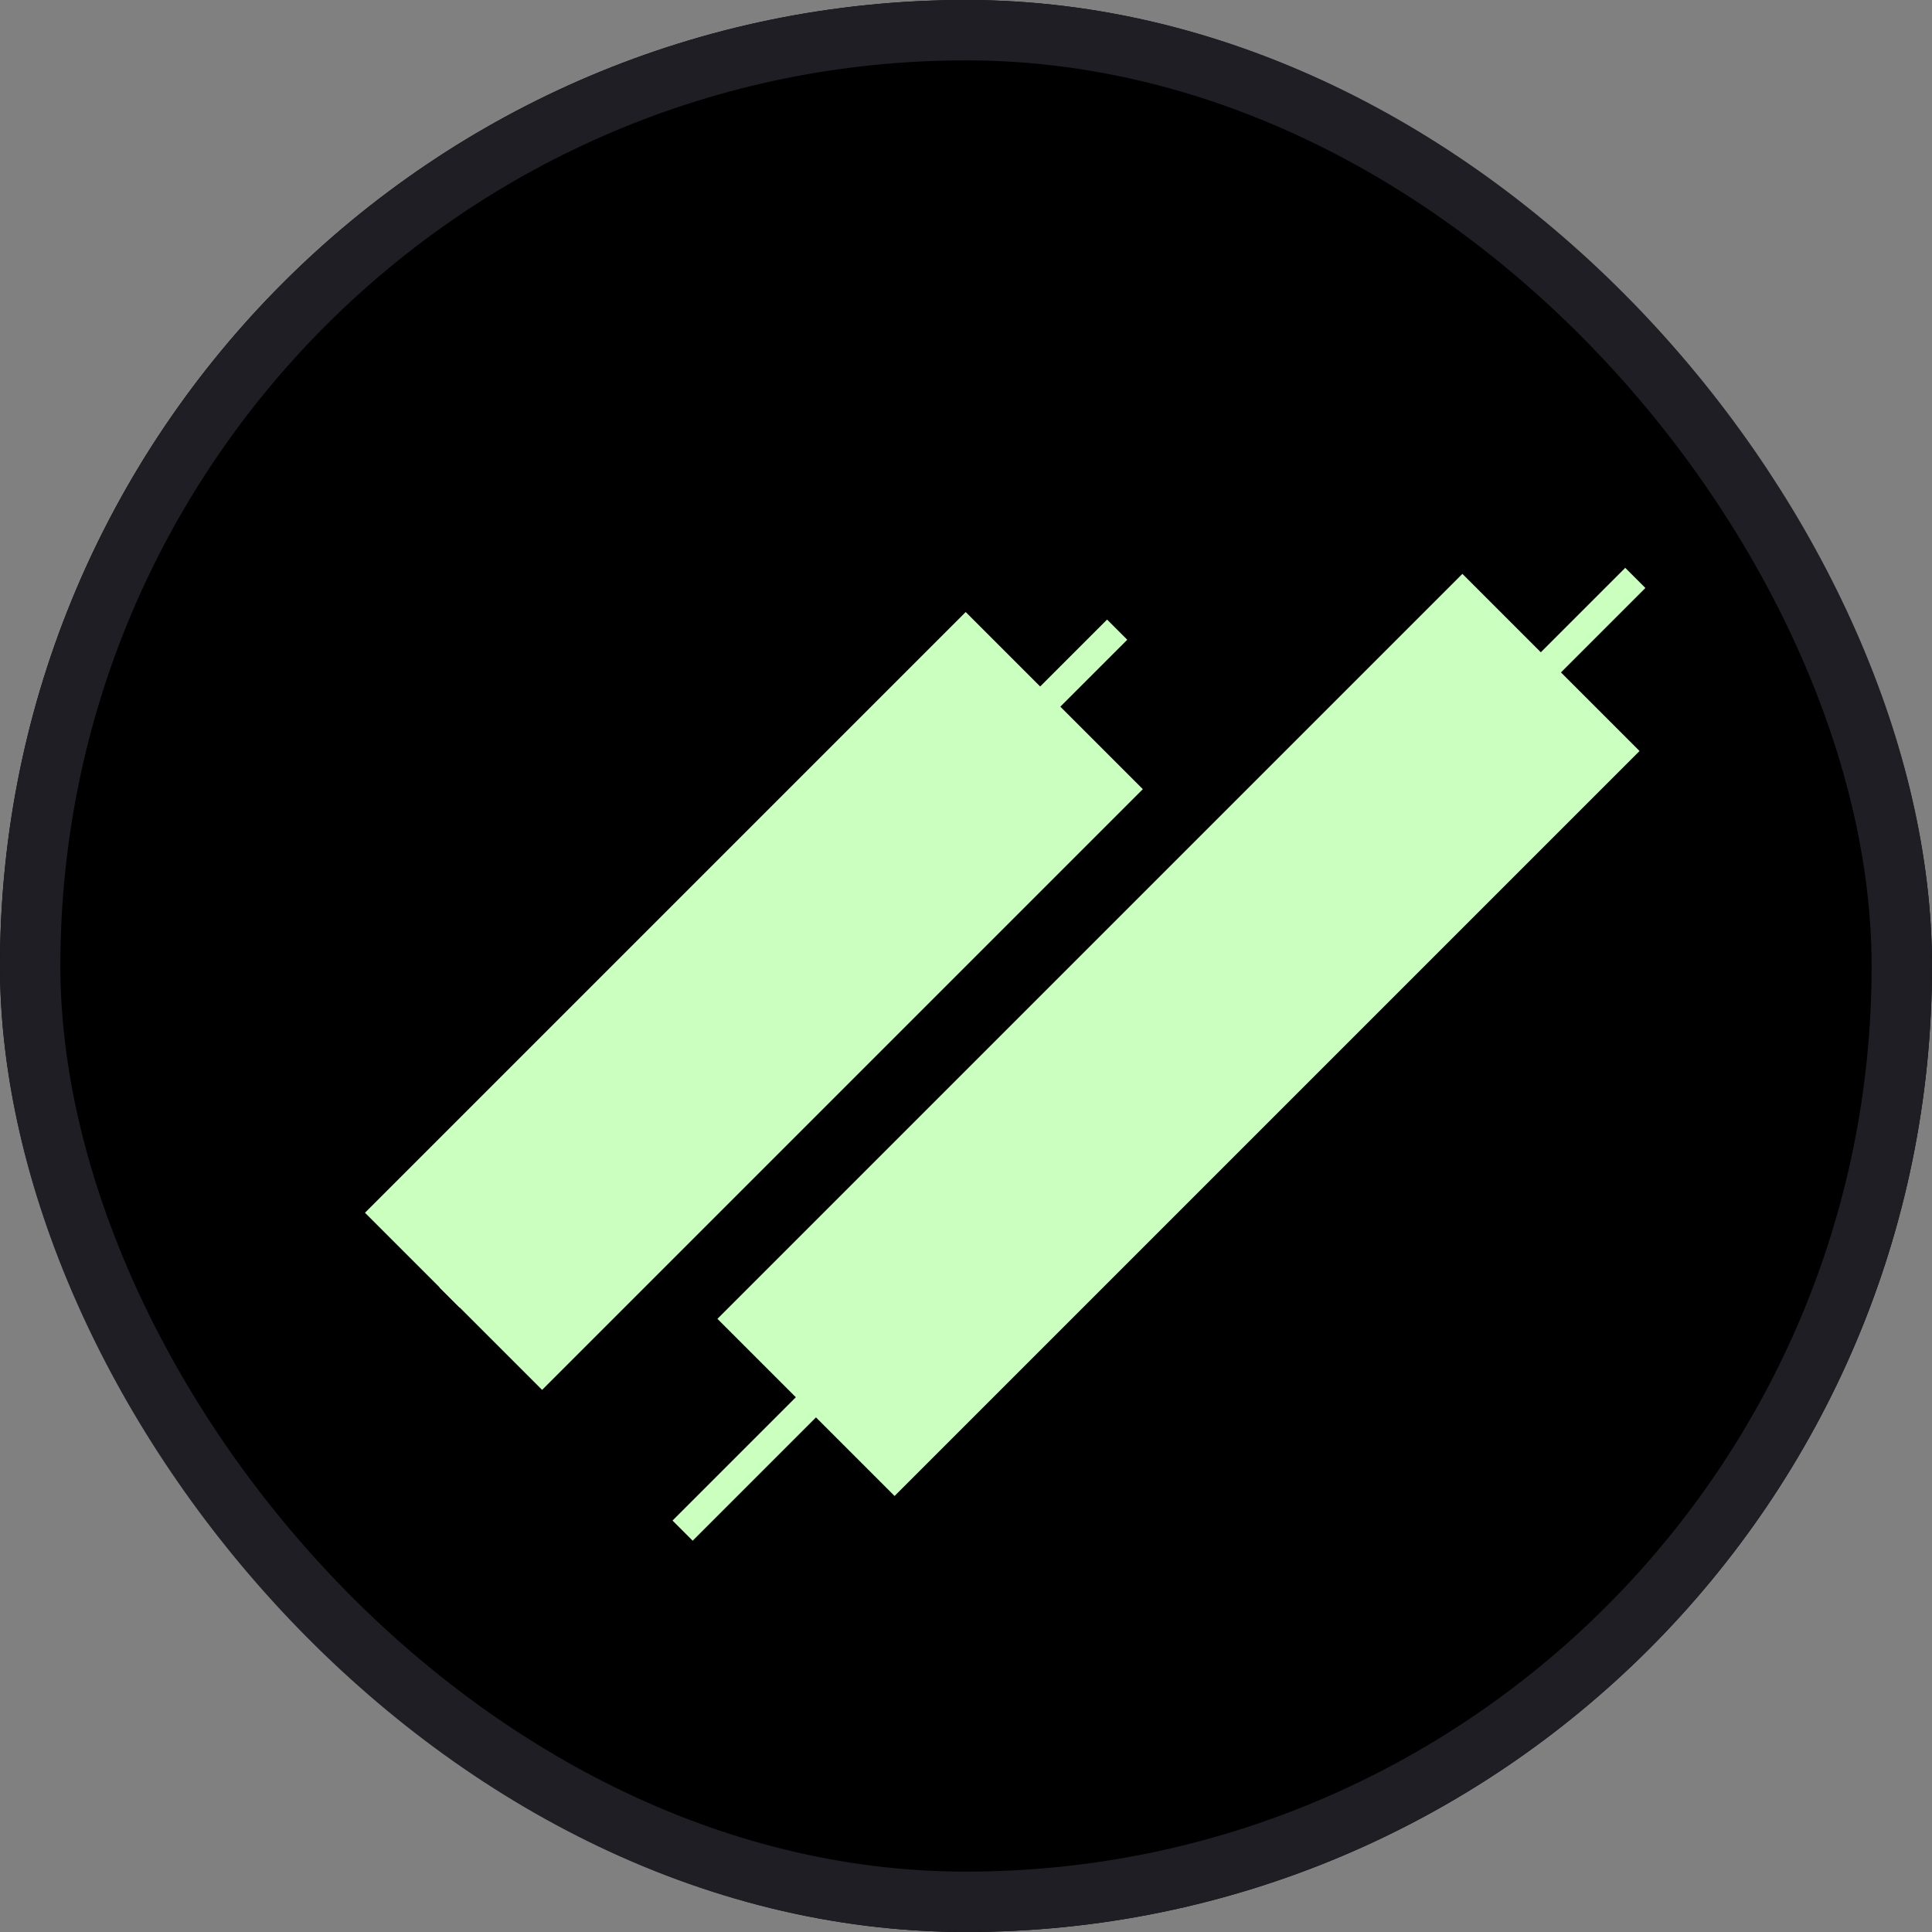
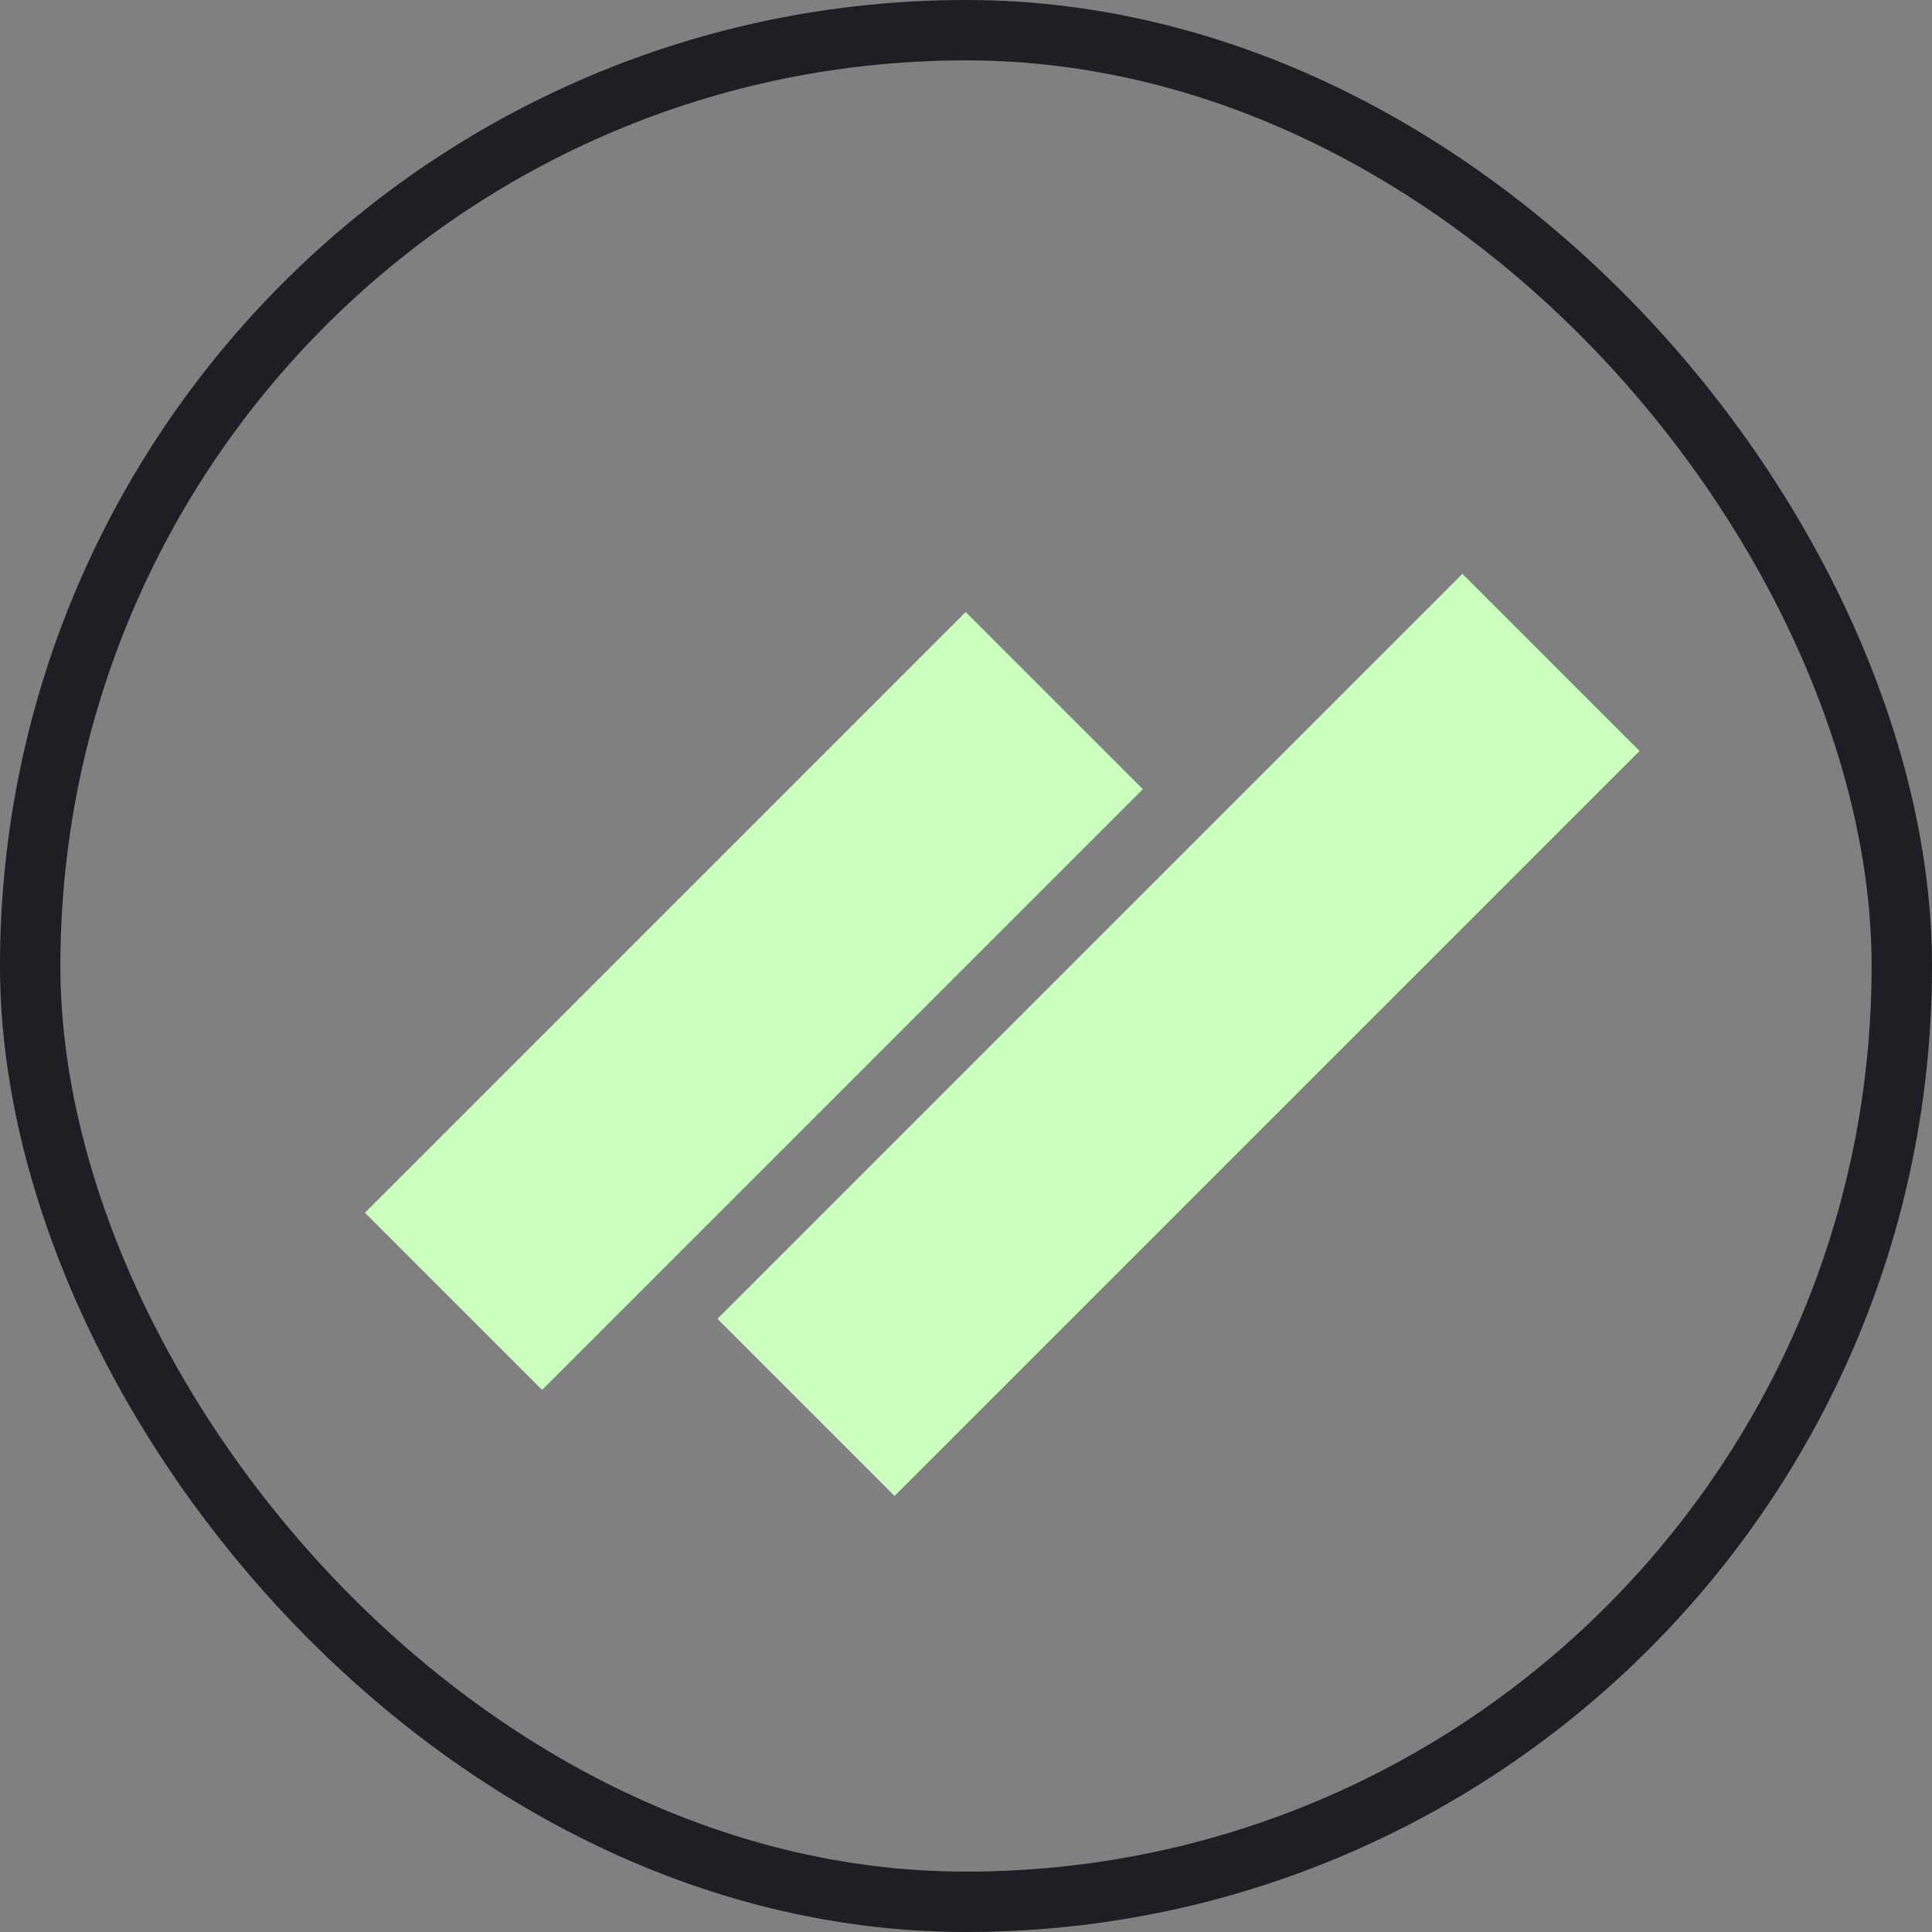
<svg xmlns="http://www.w3.org/2000/svg" fill="none" height="32" viewBox="0 0 32 32" width="32">
  <rect x="0" y="0" width="32" height="32" fill="#808080" stroke="none" />
  <clipPath id="a">
    <rect height="32" rx="16" width="32" />
  </clipPath>
  <g clip-path="url(#a)">
-     <path d="m16 32c8.837 0 16-7.163 16-16 0-8.837-7.163-16-16-16-8.837 0-16 7.163-16 16 0 8.837 7.163 16 16 16z" fill="#000" />
    <g fill="#cbffc0">
      <path d="m15.995 10.137-9.95 9.95 2.934 2.934 9.95-9.95z" />
      <path d="m24.222 9.505-12.339 12.339 2.934 2.934 12.339-12.339z" />
-       <path d="m18.337 10.262-11.06 11.06.334.334 11.06-11.06z" />
-       <path d="m26.919 9.405-15.78 15.78.334.334 15.78-15.78z" />
    </g>
  </g>
  <rect height="31" rx="15.5" stroke="#1e1e24" width="31" x=".5" y=".5" />
</svg>